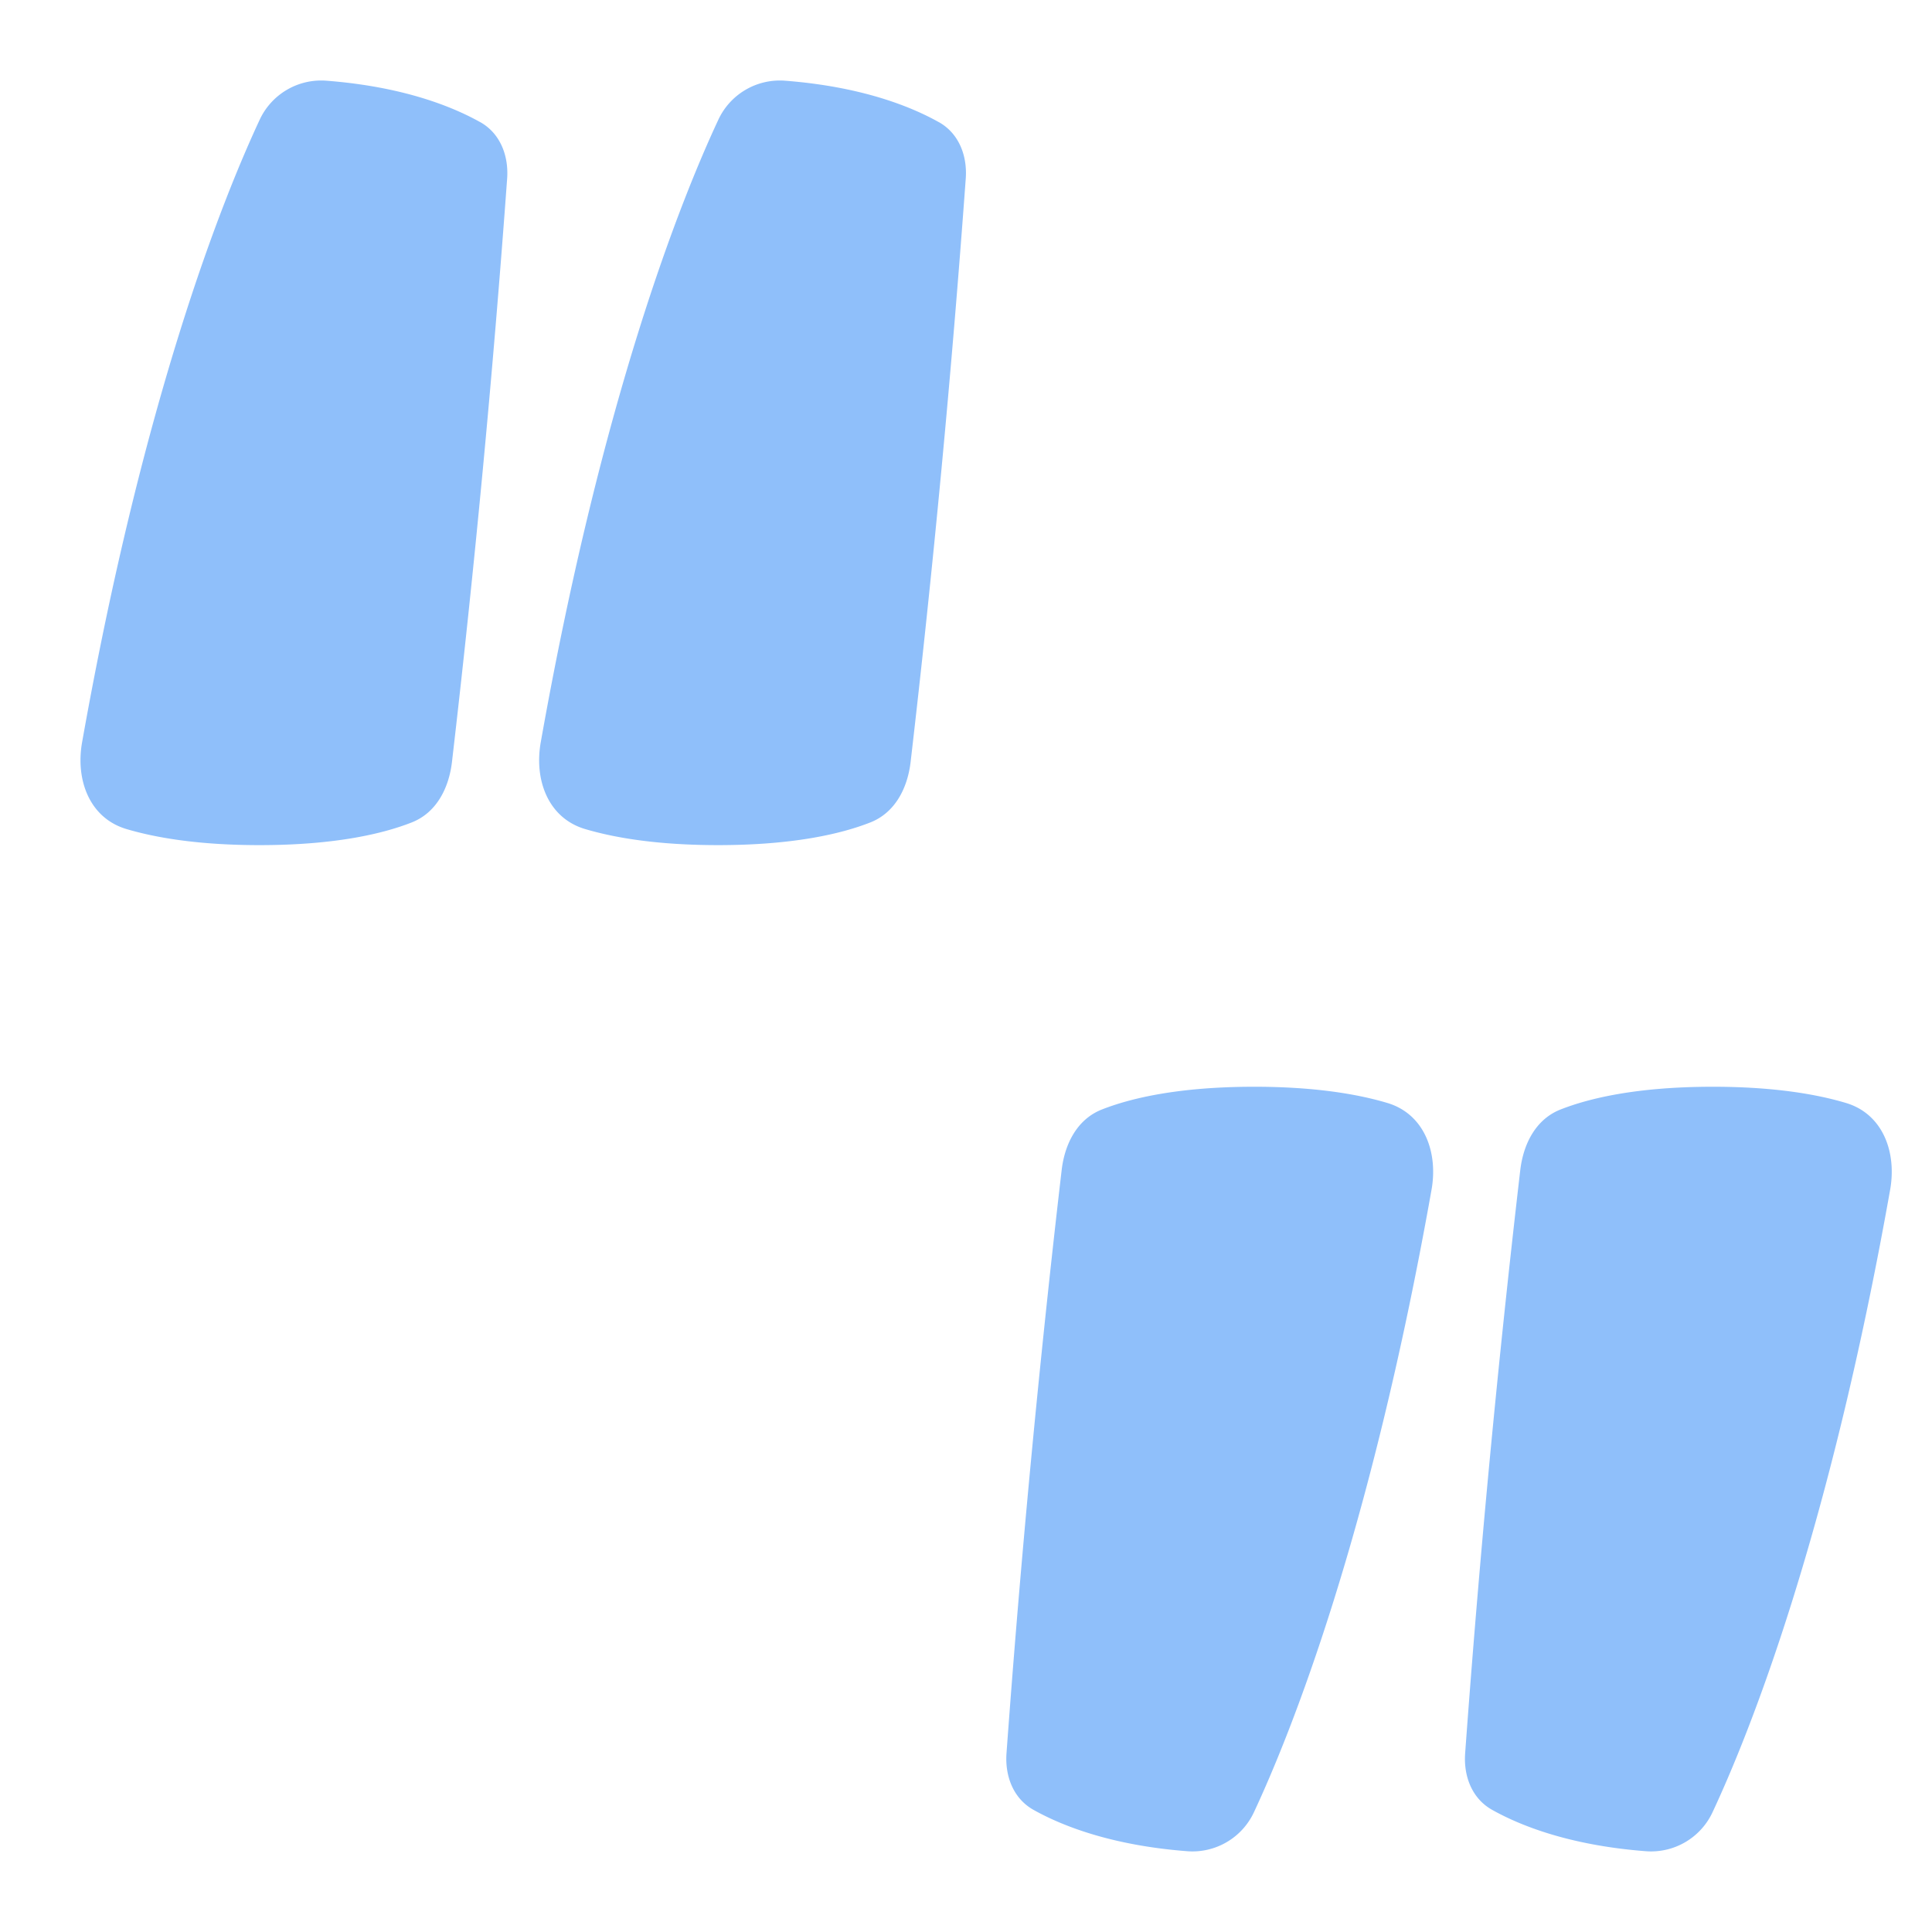
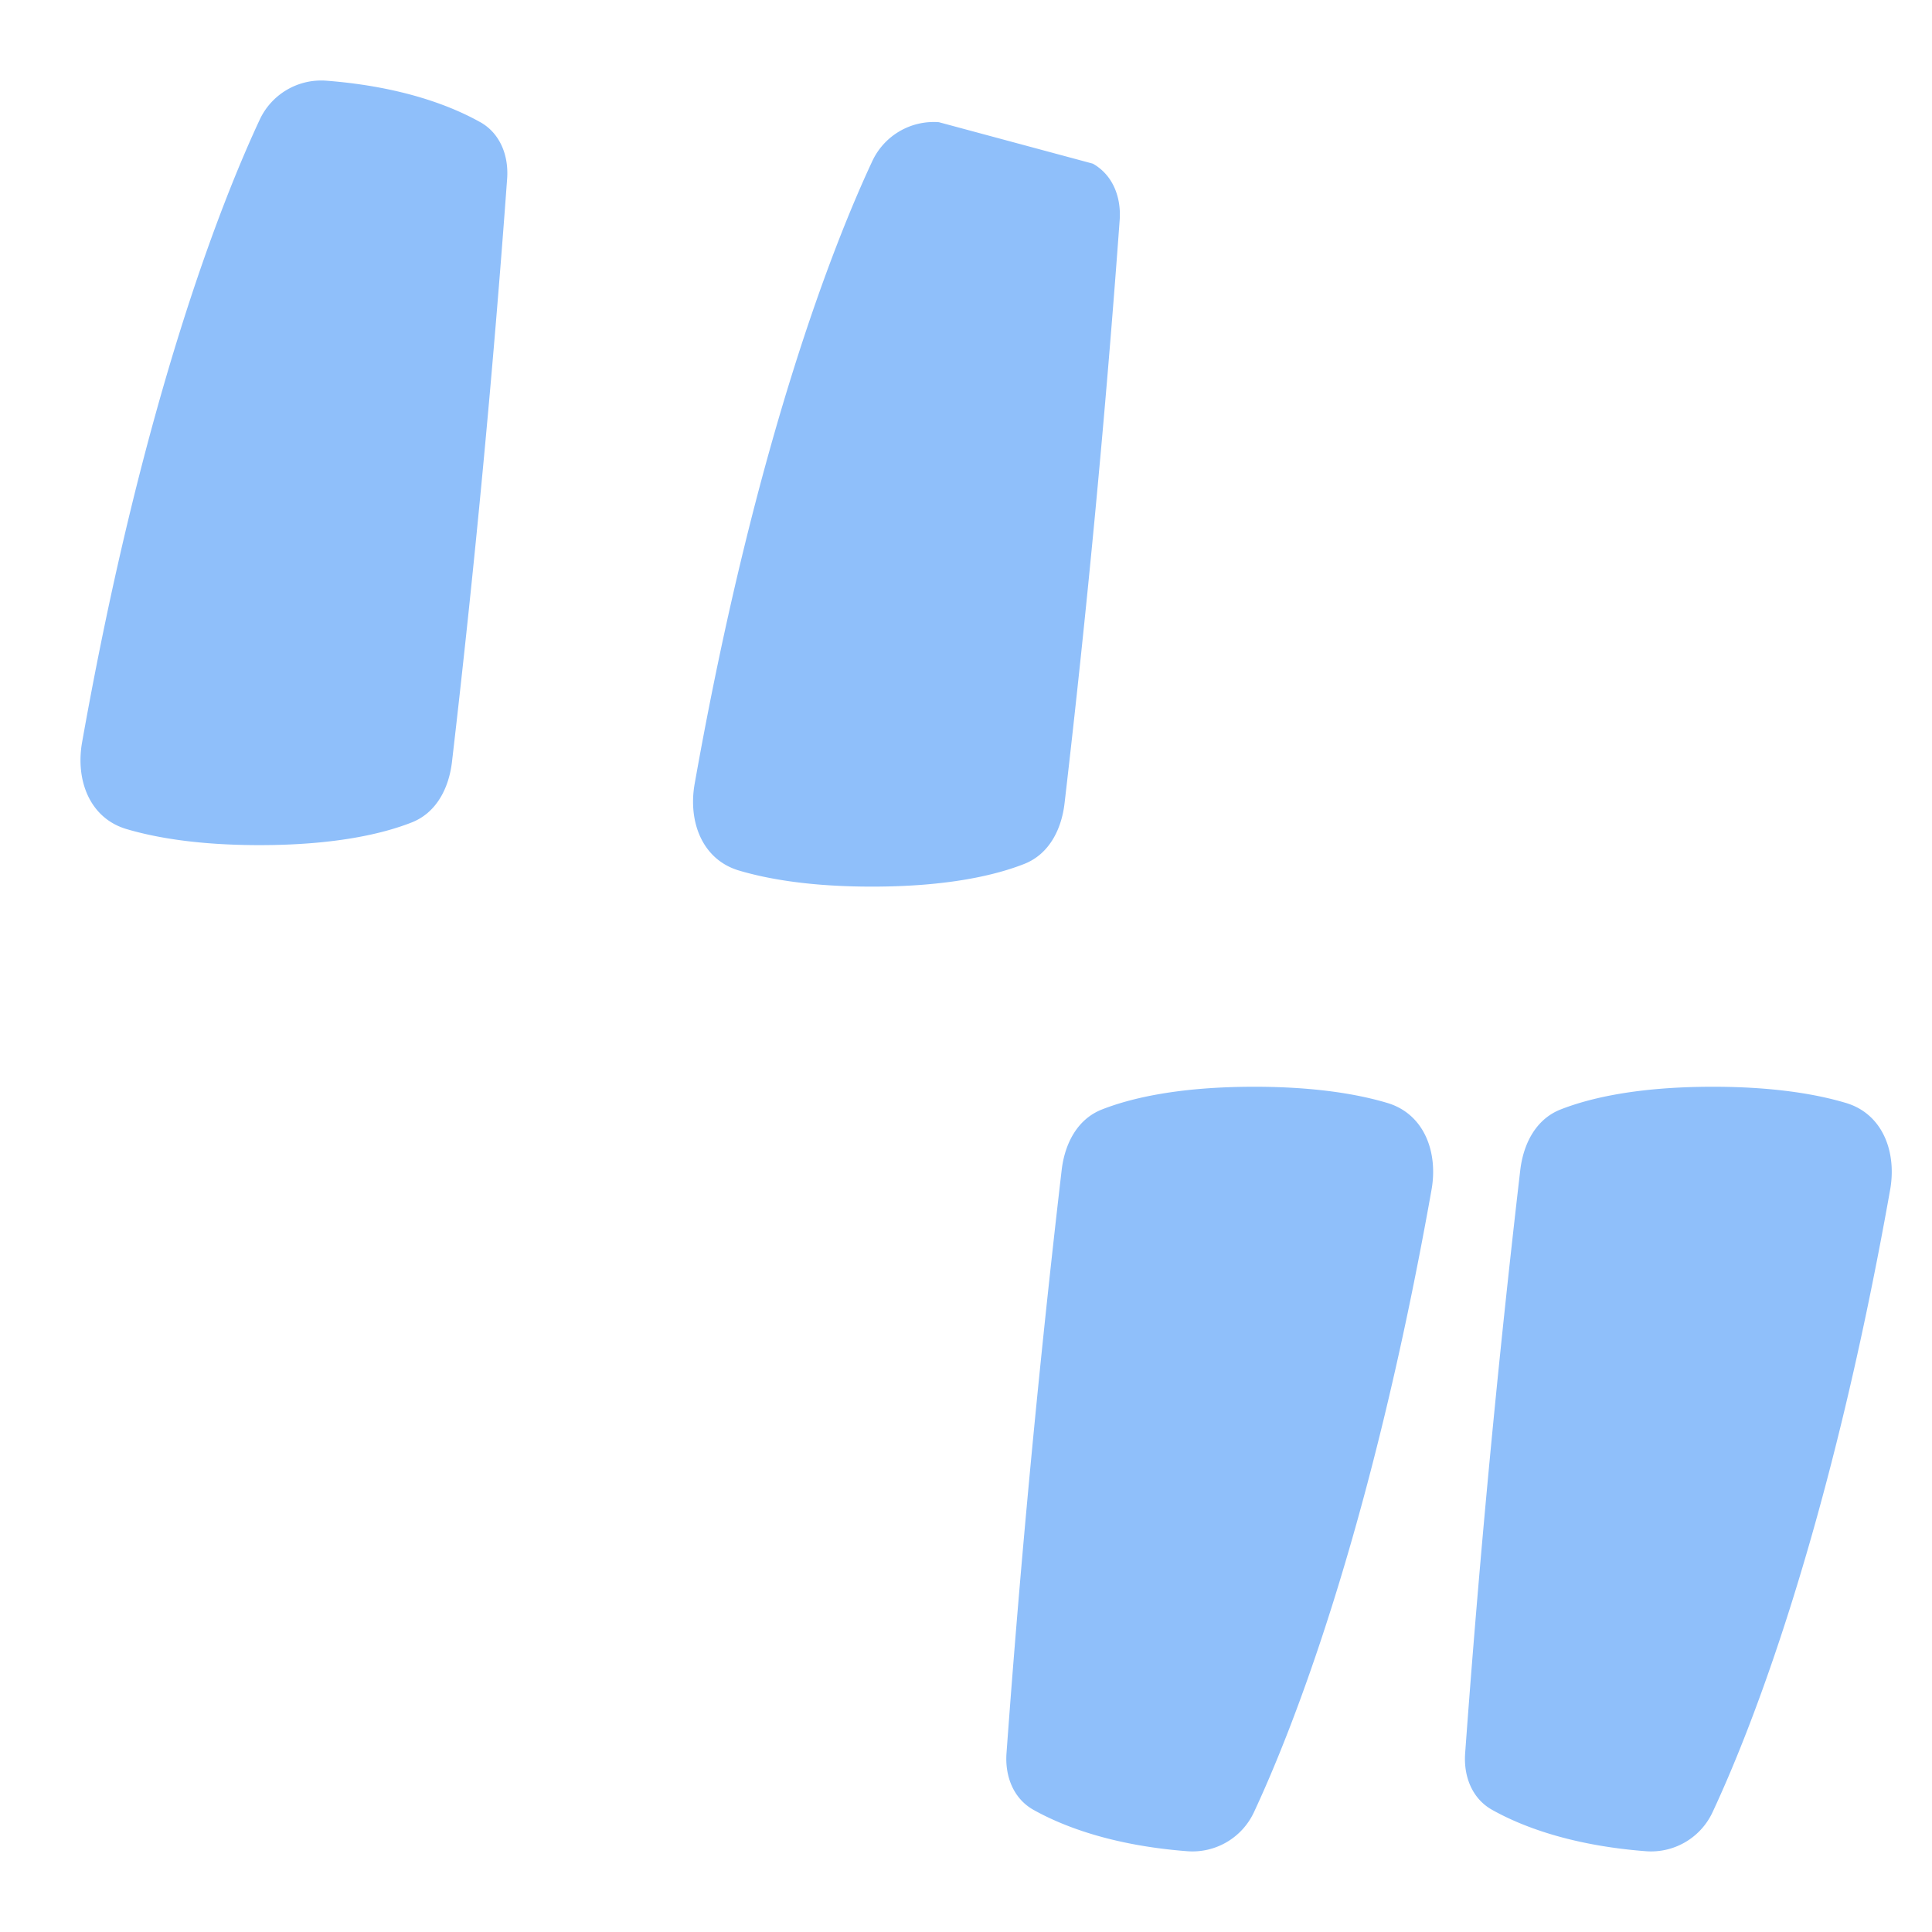
<svg xmlns="http://www.w3.org/2000/svg" fill="none" viewBox="0 0 48 48" id="Quotation-2--Streamline-Plump">
  <desc>
    Quotation 2 Streamline Icon: https://streamlinehq.com
  </desc>
  <g id="quotation-2--quote-quotation-format-formatting-open-close-marks-text">
-     <path id="Union" fill="#8fbffa" fill-rule="evenodd" d="M11.933 3.036c-0.695 -0.39 -1.92 -0.884 -3.825 -1.031a1.685 1.685 0 0 0 -1.66 0.978C5.53 4.951 3.566 9.85 2.04 18.44c-0.167 0.94 0.185 1.884 1.1 2.157 0.724 0.215 1.788 0.4 3.306 0.4 1.892 0 3.079 -0.287 3.781 -0.563 0.614 -0.24 0.925 -0.849 1.002 -1.503A335.966 335.966 0 0 0 12.6 4.435c0.04 -0.567 -0.171 -1.12 -0.667 -1.4Zm11.394 0c-0.694 -0.39 -1.92 -0.884 -3.824 -1.031a1.685 1.685 0 0 0 -1.66 0.978c-0.919 1.968 -2.883 6.867 -4.408 15.457 -0.167 0.94 0.184 1.884 1.1 2.157 0.723 0.215 1.787 0.4 3.306 0.4 1.892 0 3.078 -0.287 3.78 -0.563 0.614 -0.24 0.926 -0.849 1.003 -1.503a336.183 336.183 0 0 0 1.37 -14.496c0.041 -0.567 -0.17 -1.12 -0.667 -1.4Zm2.346 41.927c0.695 0.39 1.92 0.884 3.825 1.03a1.685 1.685 0 0 0 1.66 -0.978c0.918 -1.967 2.882 -6.867 4.408 -15.456 0.167 -0.94 -0.185 -1.885 -1.1 -2.157 -0.724 -0.216 -1.788 -0.402 -3.306 -0.402 -1.892 0 -3.079 0.288 -3.781 0.564 -0.614 0.24 -0.925 0.85 -1.002 1.504a335.859 335.859 0 0 0 -1.371 14.495c-0.04 0.567 0.171 1.12 0.667 1.4Zm11.395 0c0.694 0.39 1.92 0.884 3.824 1.03a1.685 1.685 0 0 0 1.66 -0.978c0.919 -1.967 2.883 -6.867 4.408 -15.456 0.167 -0.94 -0.185 -1.885 -1.1 -2.157 -0.723 -0.216 -1.787 -0.402 -3.306 -0.402 -1.892 0 -3.078 0.288 -3.78 0.564 -0.614 0.24 -0.925 0.85 -1.003 1.504a336.026 336.026 0 0 0 -1.37 14.495c-0.041 0.567 0.17 1.12 0.667 1.4Z" clip-rule="evenodd" stroke-width="1" />
+     <path id="Union" fill="#8fbffa" fill-rule="evenodd" d="M11.933 3.036c-0.695 -0.39 -1.92 -0.884 -3.825 -1.031a1.685 1.685 0 0 0 -1.66 0.978C5.53 4.951 3.566 9.85 2.04 18.44c-0.167 0.94 0.185 1.884 1.1 2.157 0.724 0.215 1.788 0.4 3.306 0.4 1.892 0 3.079 -0.287 3.781 -0.563 0.614 -0.24 0.925 -0.849 1.002 -1.503A335.966 335.966 0 0 0 12.6 4.435c0.04 -0.567 -0.171 -1.12 -0.667 -1.4Zm11.394 0a1.685 1.685 0 0 0 -1.66 0.978c-0.919 1.968 -2.883 6.867 -4.408 15.457 -0.167 0.94 0.184 1.884 1.1 2.157 0.723 0.215 1.787 0.4 3.306 0.4 1.892 0 3.078 -0.287 3.78 -0.563 0.614 -0.24 0.926 -0.849 1.003 -1.503a336.183 336.183 0 0 0 1.37 -14.496c0.041 -0.567 -0.17 -1.12 -0.667 -1.4Zm2.346 41.927c0.695 0.39 1.92 0.884 3.825 1.03a1.685 1.685 0 0 0 1.66 -0.978c0.918 -1.967 2.882 -6.867 4.408 -15.456 0.167 -0.94 -0.185 -1.885 -1.1 -2.157 -0.724 -0.216 -1.788 -0.402 -3.306 -0.402 -1.892 0 -3.079 0.288 -3.781 0.564 -0.614 0.24 -0.925 0.85 -1.002 1.504a335.859 335.859 0 0 0 -1.371 14.495c-0.04 0.567 0.171 1.12 0.667 1.4Zm11.395 0c0.694 0.39 1.92 0.884 3.824 1.03a1.685 1.685 0 0 0 1.66 -0.978c0.919 -1.967 2.883 -6.867 4.408 -15.456 0.167 -0.94 -0.185 -1.885 -1.1 -2.157 -0.723 -0.216 -1.787 -0.402 -3.306 -0.402 -1.892 0 -3.078 0.288 -3.78 0.564 -0.614 0.24 -0.925 0.85 -1.003 1.504a336.026 336.026 0 0 0 -1.37 14.495c-0.041 0.567 0.17 1.12 0.667 1.4Z" clip-rule="evenodd" stroke-width="1" />
  </g>
</svg>